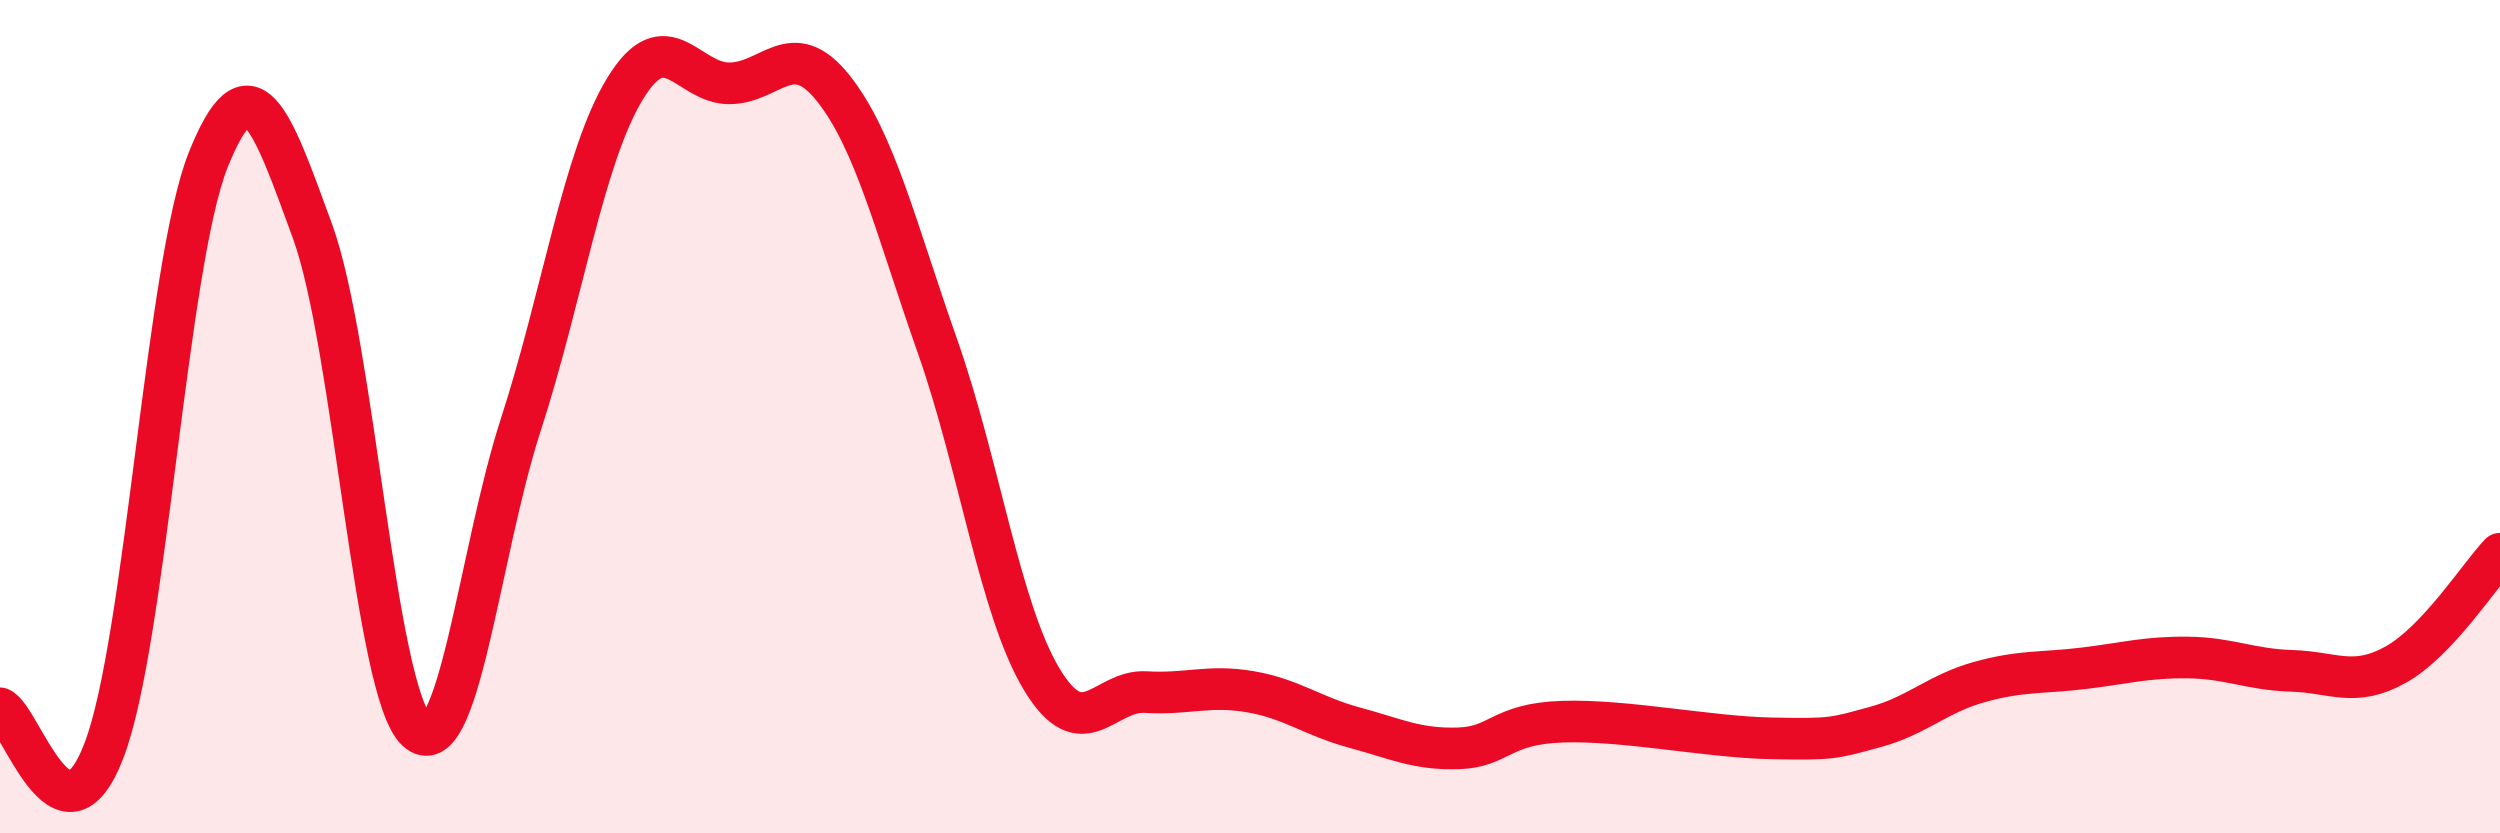
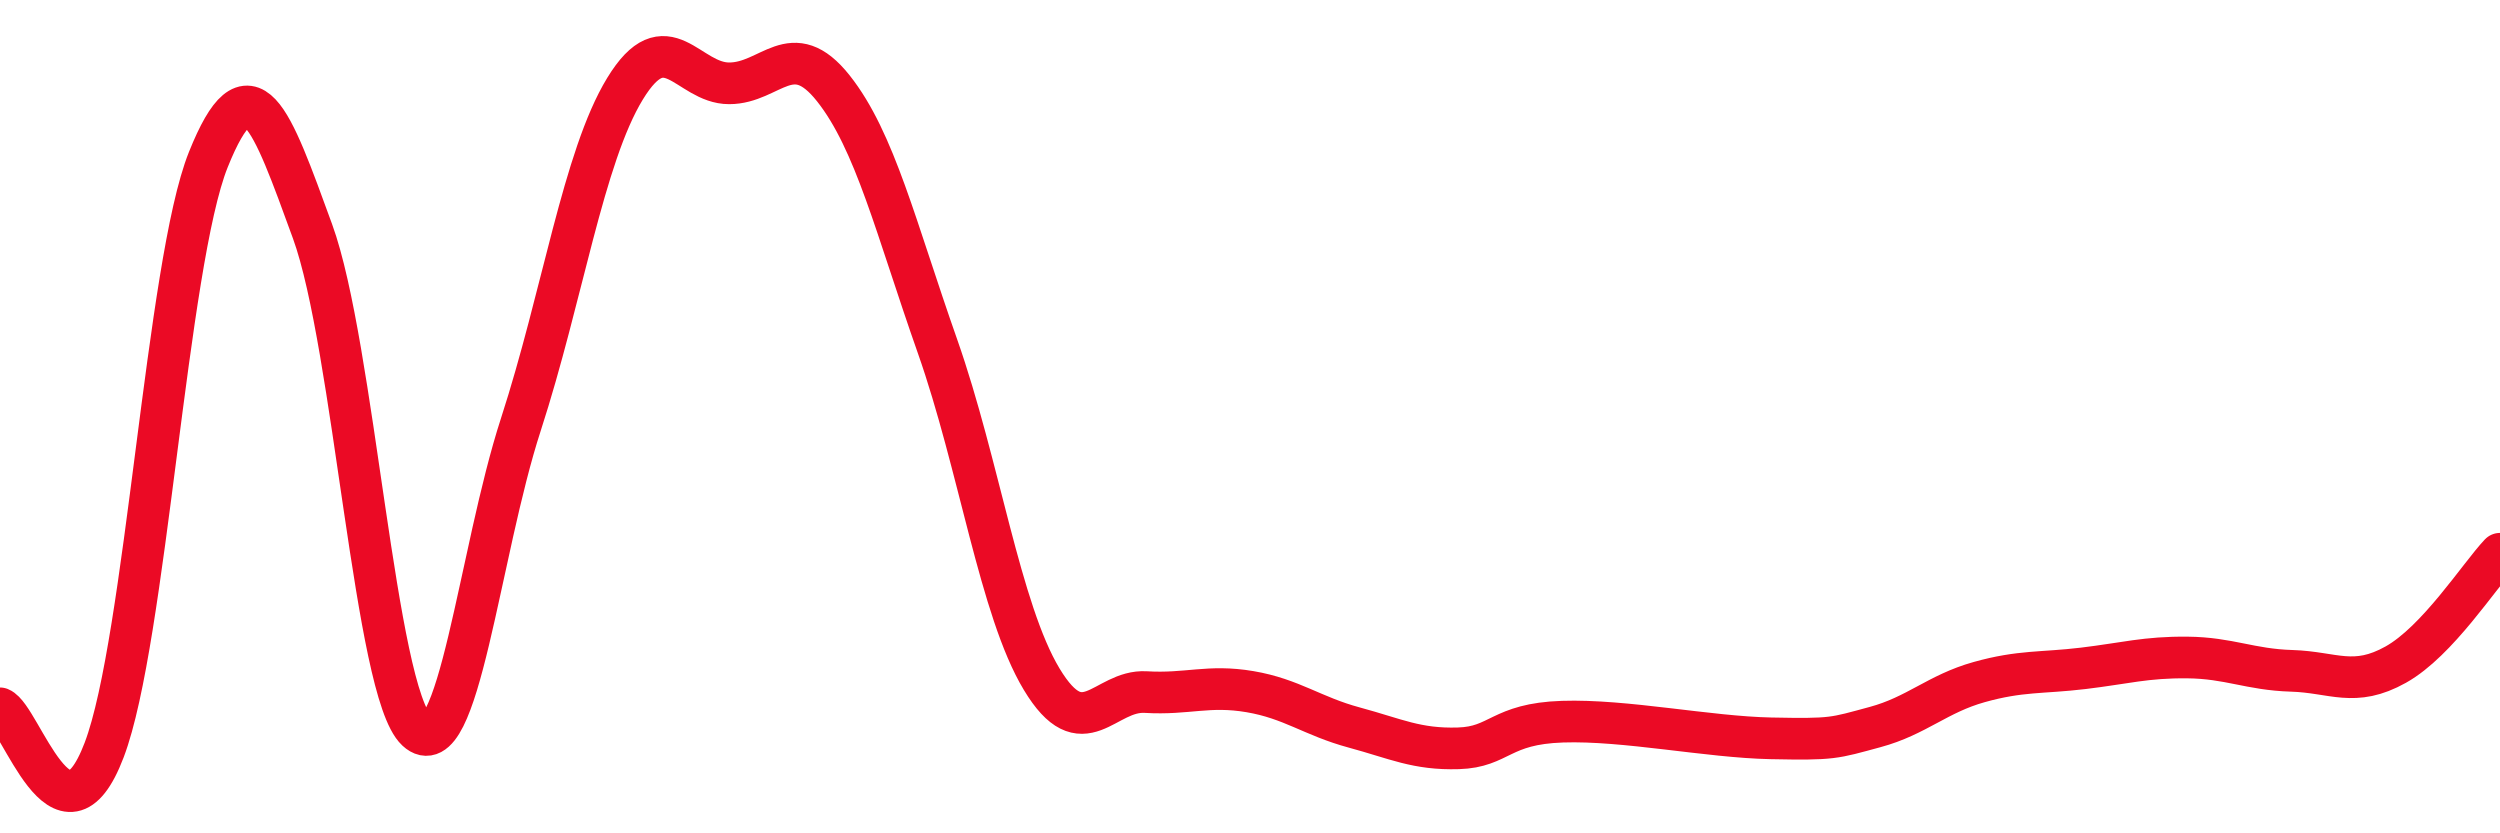
<svg xmlns="http://www.w3.org/2000/svg" width="60" height="20" viewBox="0 0 60 20">
-   <path d="M 0,17 C 0.5,17.2 1.5,20.63 2.5,18 C 3.5,15.37 4,6.32 5,3.83 C 6,1.34 6.5,2.81 7.5,5.55 C 8.5,8.29 9,16.6 10,17.53 C 11,18.46 11.5,13.27 12.5,10.19 C 13.5,7.11 14,3.77 15,2.13 C 16,0.49 16.5,2 17.5,2 C 18.5,2 19,0.86 20,2.12 C 21,3.38 21.5,5.47 22.5,8.31 C 23.5,11.15 24,14.64 25,16.3 C 26,17.96 26.5,16.55 27.5,16.61 C 28.5,16.67 29,16.43 30,16.6 C 31,16.77 31.5,17.19 32.5,17.46 C 33.5,17.73 34,17.99 35,17.96 C 36,17.93 36,17.37 37.5,17.32 C 39,17.27 41,17.69 42.5,17.72 C 44,17.75 44,17.72 45,17.45 C 46,17.18 46.5,16.65 47.5,16.37 C 48.5,16.09 49,16.16 50,16.04 C 51,15.92 51.5,15.77 52.5,15.78 C 53.5,15.79 54,16.07 55,16.1 C 56,16.13 56.5,16.51 57.5,15.95 C 58.5,15.39 59.5,13.82 60,13.29L60 20L0 20Z" fill="#EB0A25" opacity="0.1" stroke-linecap="round" stroke-linejoin="round" />
  <path d="M 0,17 C 0.5,17.2 1.5,20.63 2.5,18 C 3.5,15.37 4,6.32 5,3.83 C 6,1.34 6.5,2.81 7.5,5.55 C 8.5,8.29 9,16.6 10,17.53 C 11,18.46 11.5,13.27 12.5,10.19 C 13.5,7.11 14,3.77 15,2.13 C 16,0.49 16.5,2 17.5,2 C 18.5,2 19,0.86 20,2.12 C 21,3.38 21.5,5.47 22.5,8.31 C 23.5,11.15 24,14.64 25,16.3 C 26,17.96 26.5,16.55 27.5,16.61 C 28.5,16.67 29,16.43 30,16.6 C 31,16.77 31.5,17.19 32.5,17.46 C 33.5,17.73 34,17.99 35,17.96 C 36,17.93 36,17.37 37.5,17.32 C 39,17.27 41,17.69 42.5,17.72 C 44,17.75 44,17.72 45,17.45 C 46,17.18 46.5,16.65 47.5,16.37 C 48.5,16.09 49,16.16 50,16.04 C 51,15.92 51.5,15.77 52.5,15.78 C 53.5,15.79 54,16.07 55,16.1 C 56,16.13 56.5,16.51 57.5,15.95 C 58.5,15.39 59.5,13.82 60,13.29" stroke="#EB0A25" stroke-width="1" fill="none" stroke-linecap="round" stroke-linejoin="round" />
</svg>